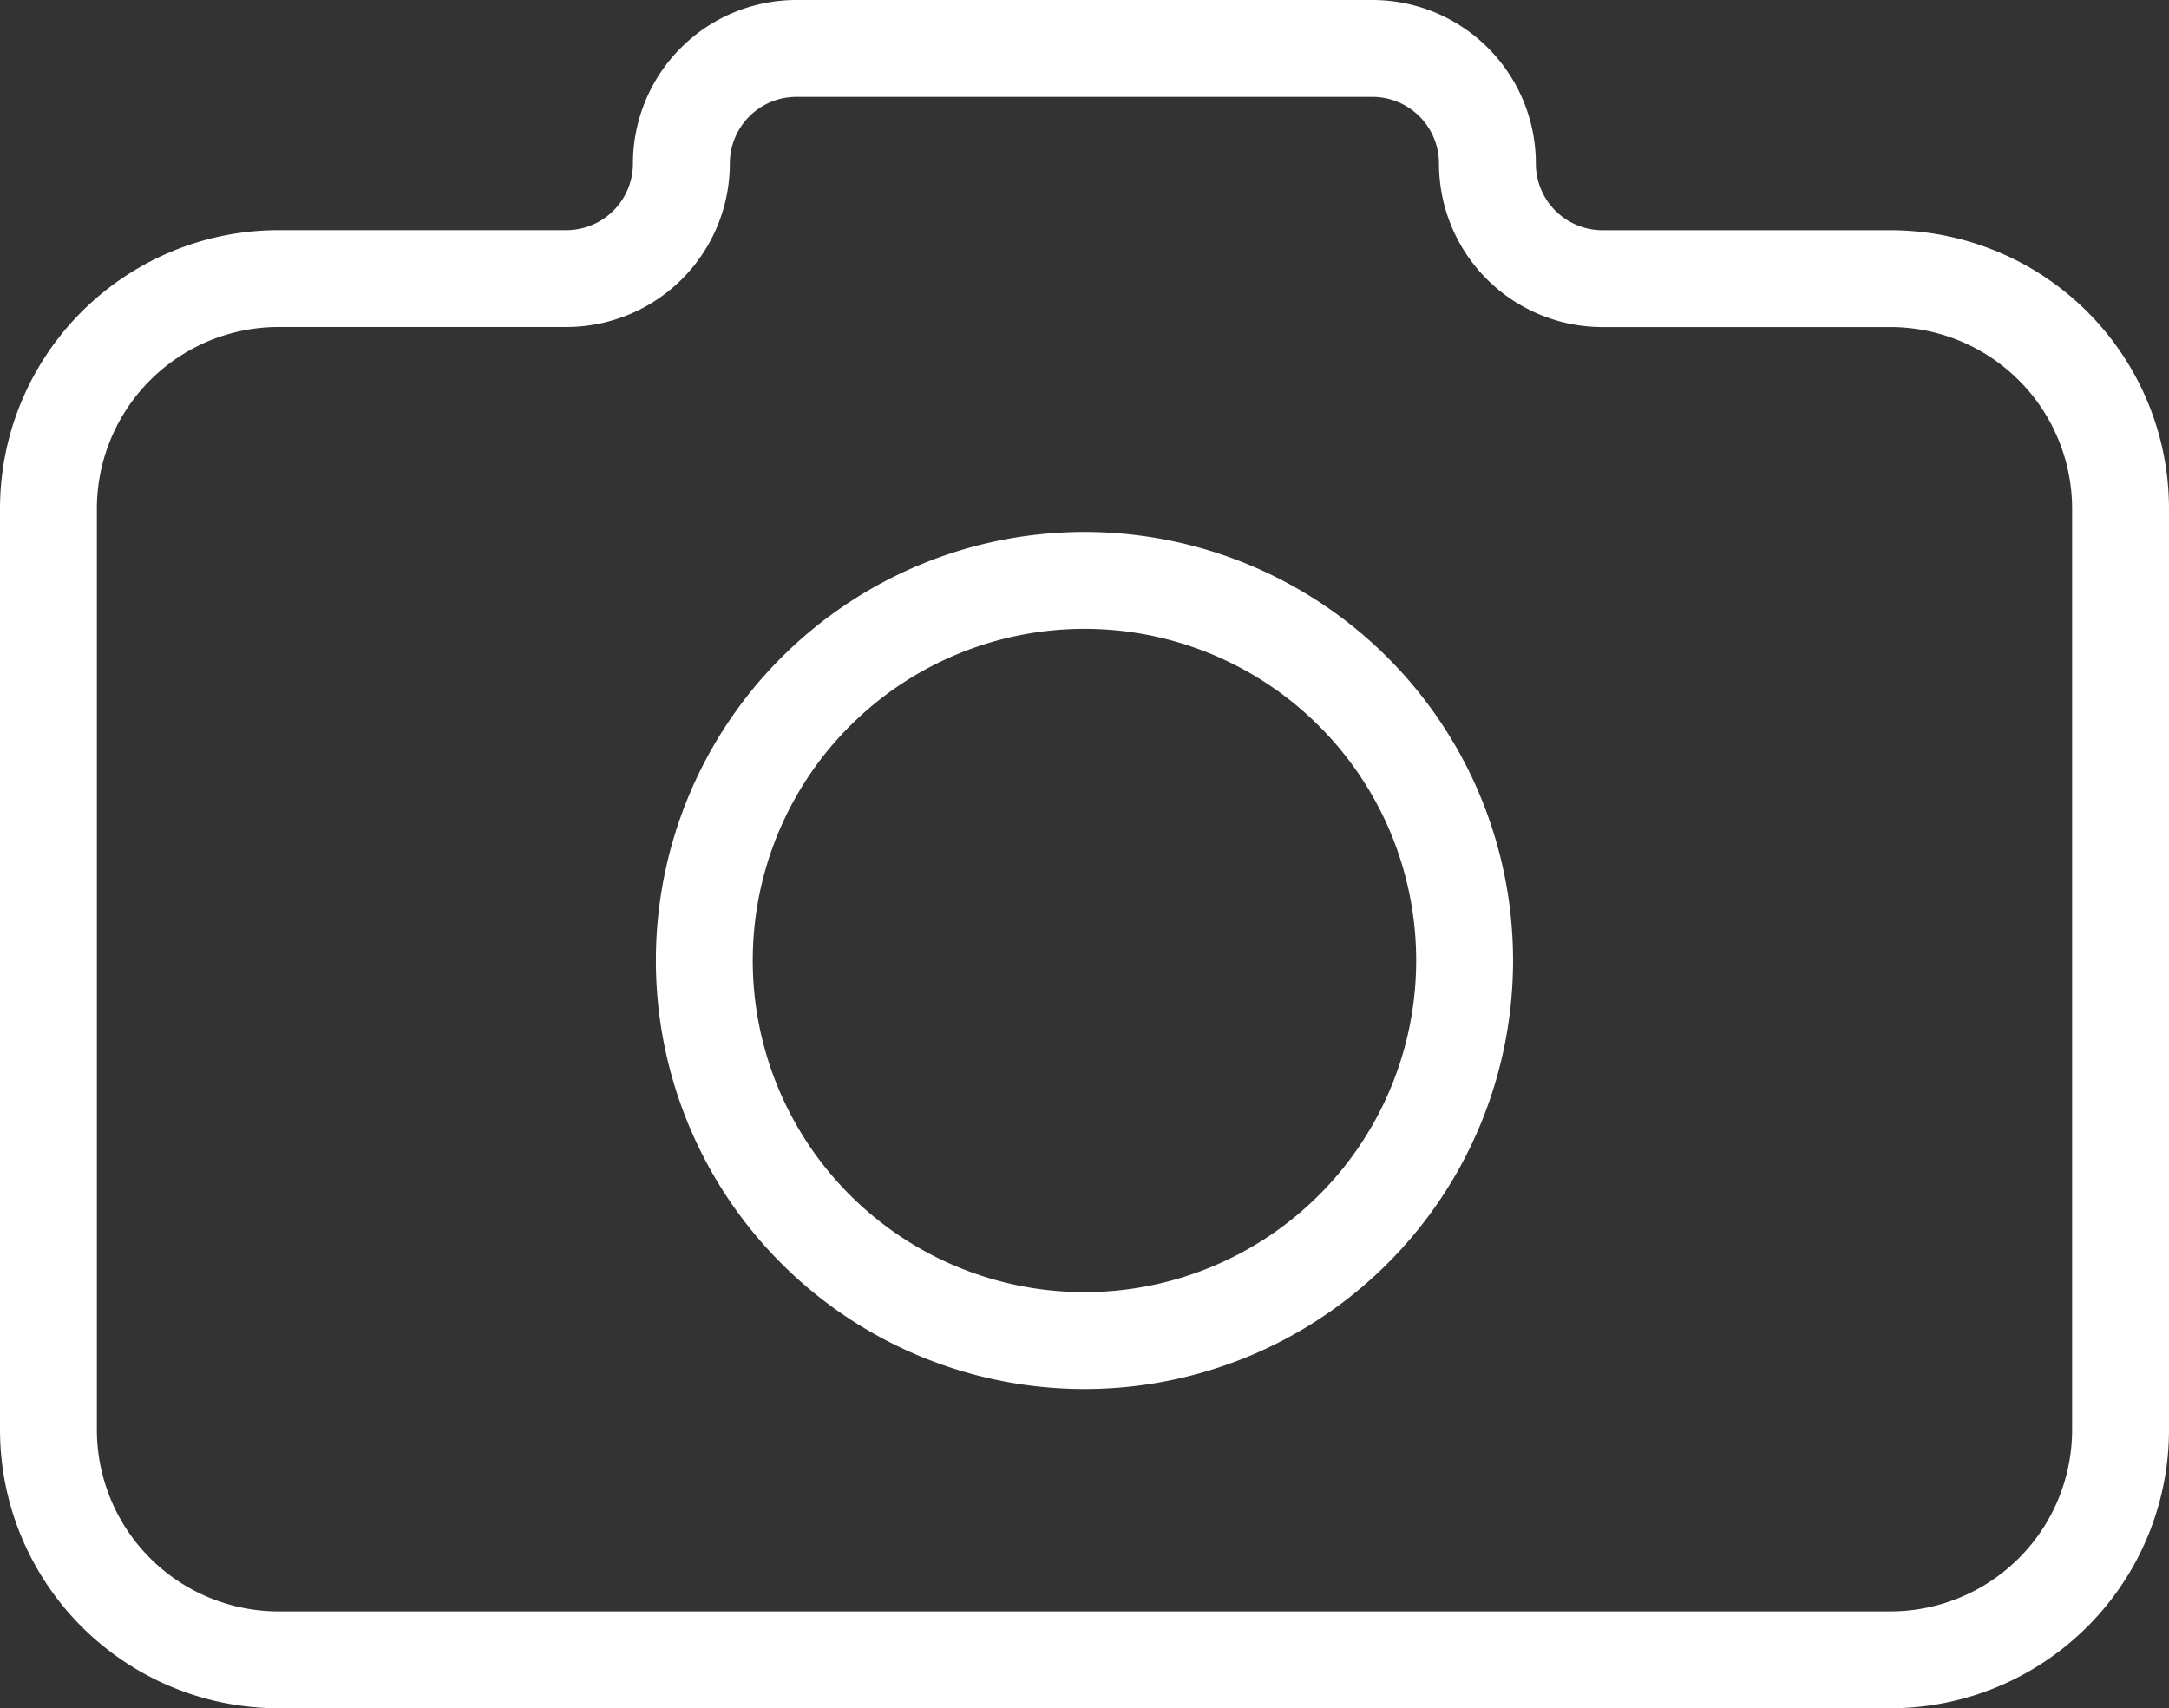
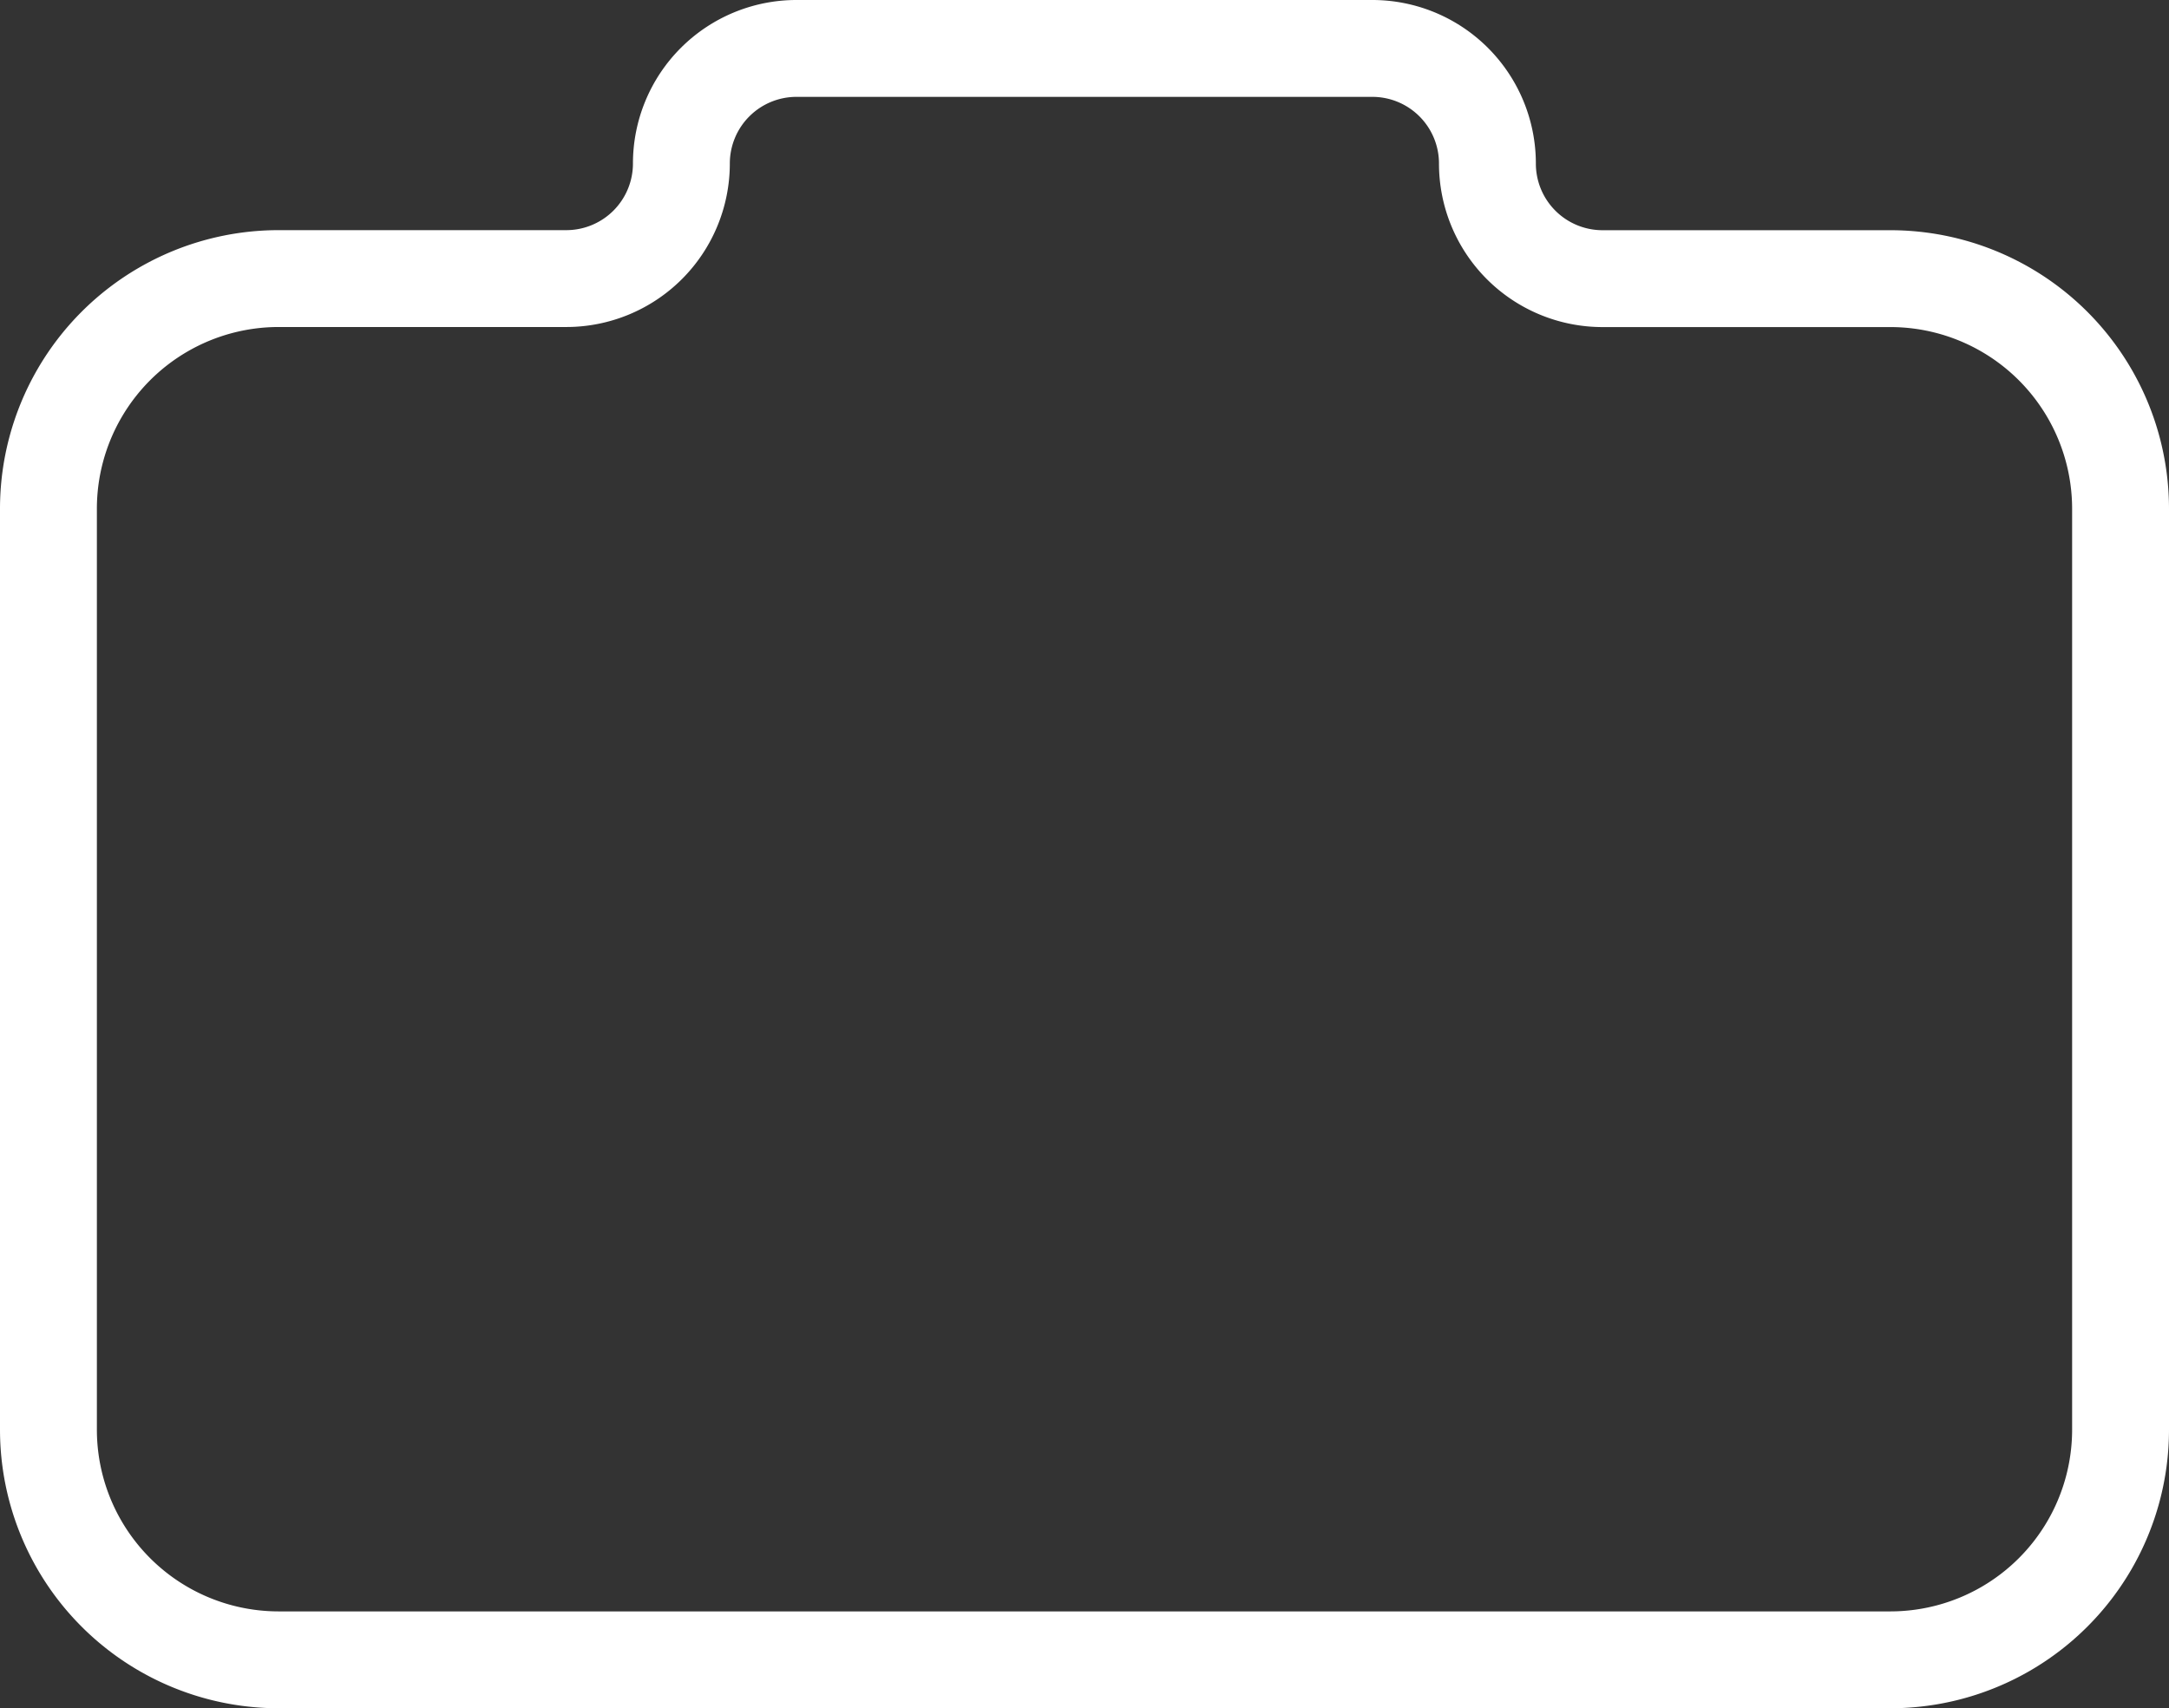
<svg xmlns="http://www.w3.org/2000/svg" width="33.583" height="26.453" viewBox="0 0 33.583 26.453">
  <rect x="0" y="0" width="33.583" height="26.453" fill="#333333" stroke="none" />
  <path data-name="Trazado 10886" d="M56.083 61.389V47.13a3.565 3.565 0 0 0-3.565-3.565h-4.456a1.782 1.782 0 0 1-1.782-1.782A1.782 1.782 0 0 0 44.5 40h-8.914a1.782 1.782 0 0 0-1.786 1.782 1.782 1.782 0 0 1-1.782 1.782h-4.453A3.565 3.565 0 0 0 24 47.13v14.259a3.565 3.565 0 0 0 3.565 3.565h24.953a3.565 3.565 0 0 0 3.565-3.565z" style="fill:none;stroke:#fff;stroke-width:1.5px" transform="translate(-23.25 -39.25)" />
-   <path data-name="Trazado 10887" d="M83.772 85.886A5.886 5.886 0 1 1 77.886 80a5.886 5.886 0 0 1 5.886 5.886z" transform="translate(-61.095 -71.012)" style="fill:none;stroke:#fff;stroke-width:1.5px" />
</svg>